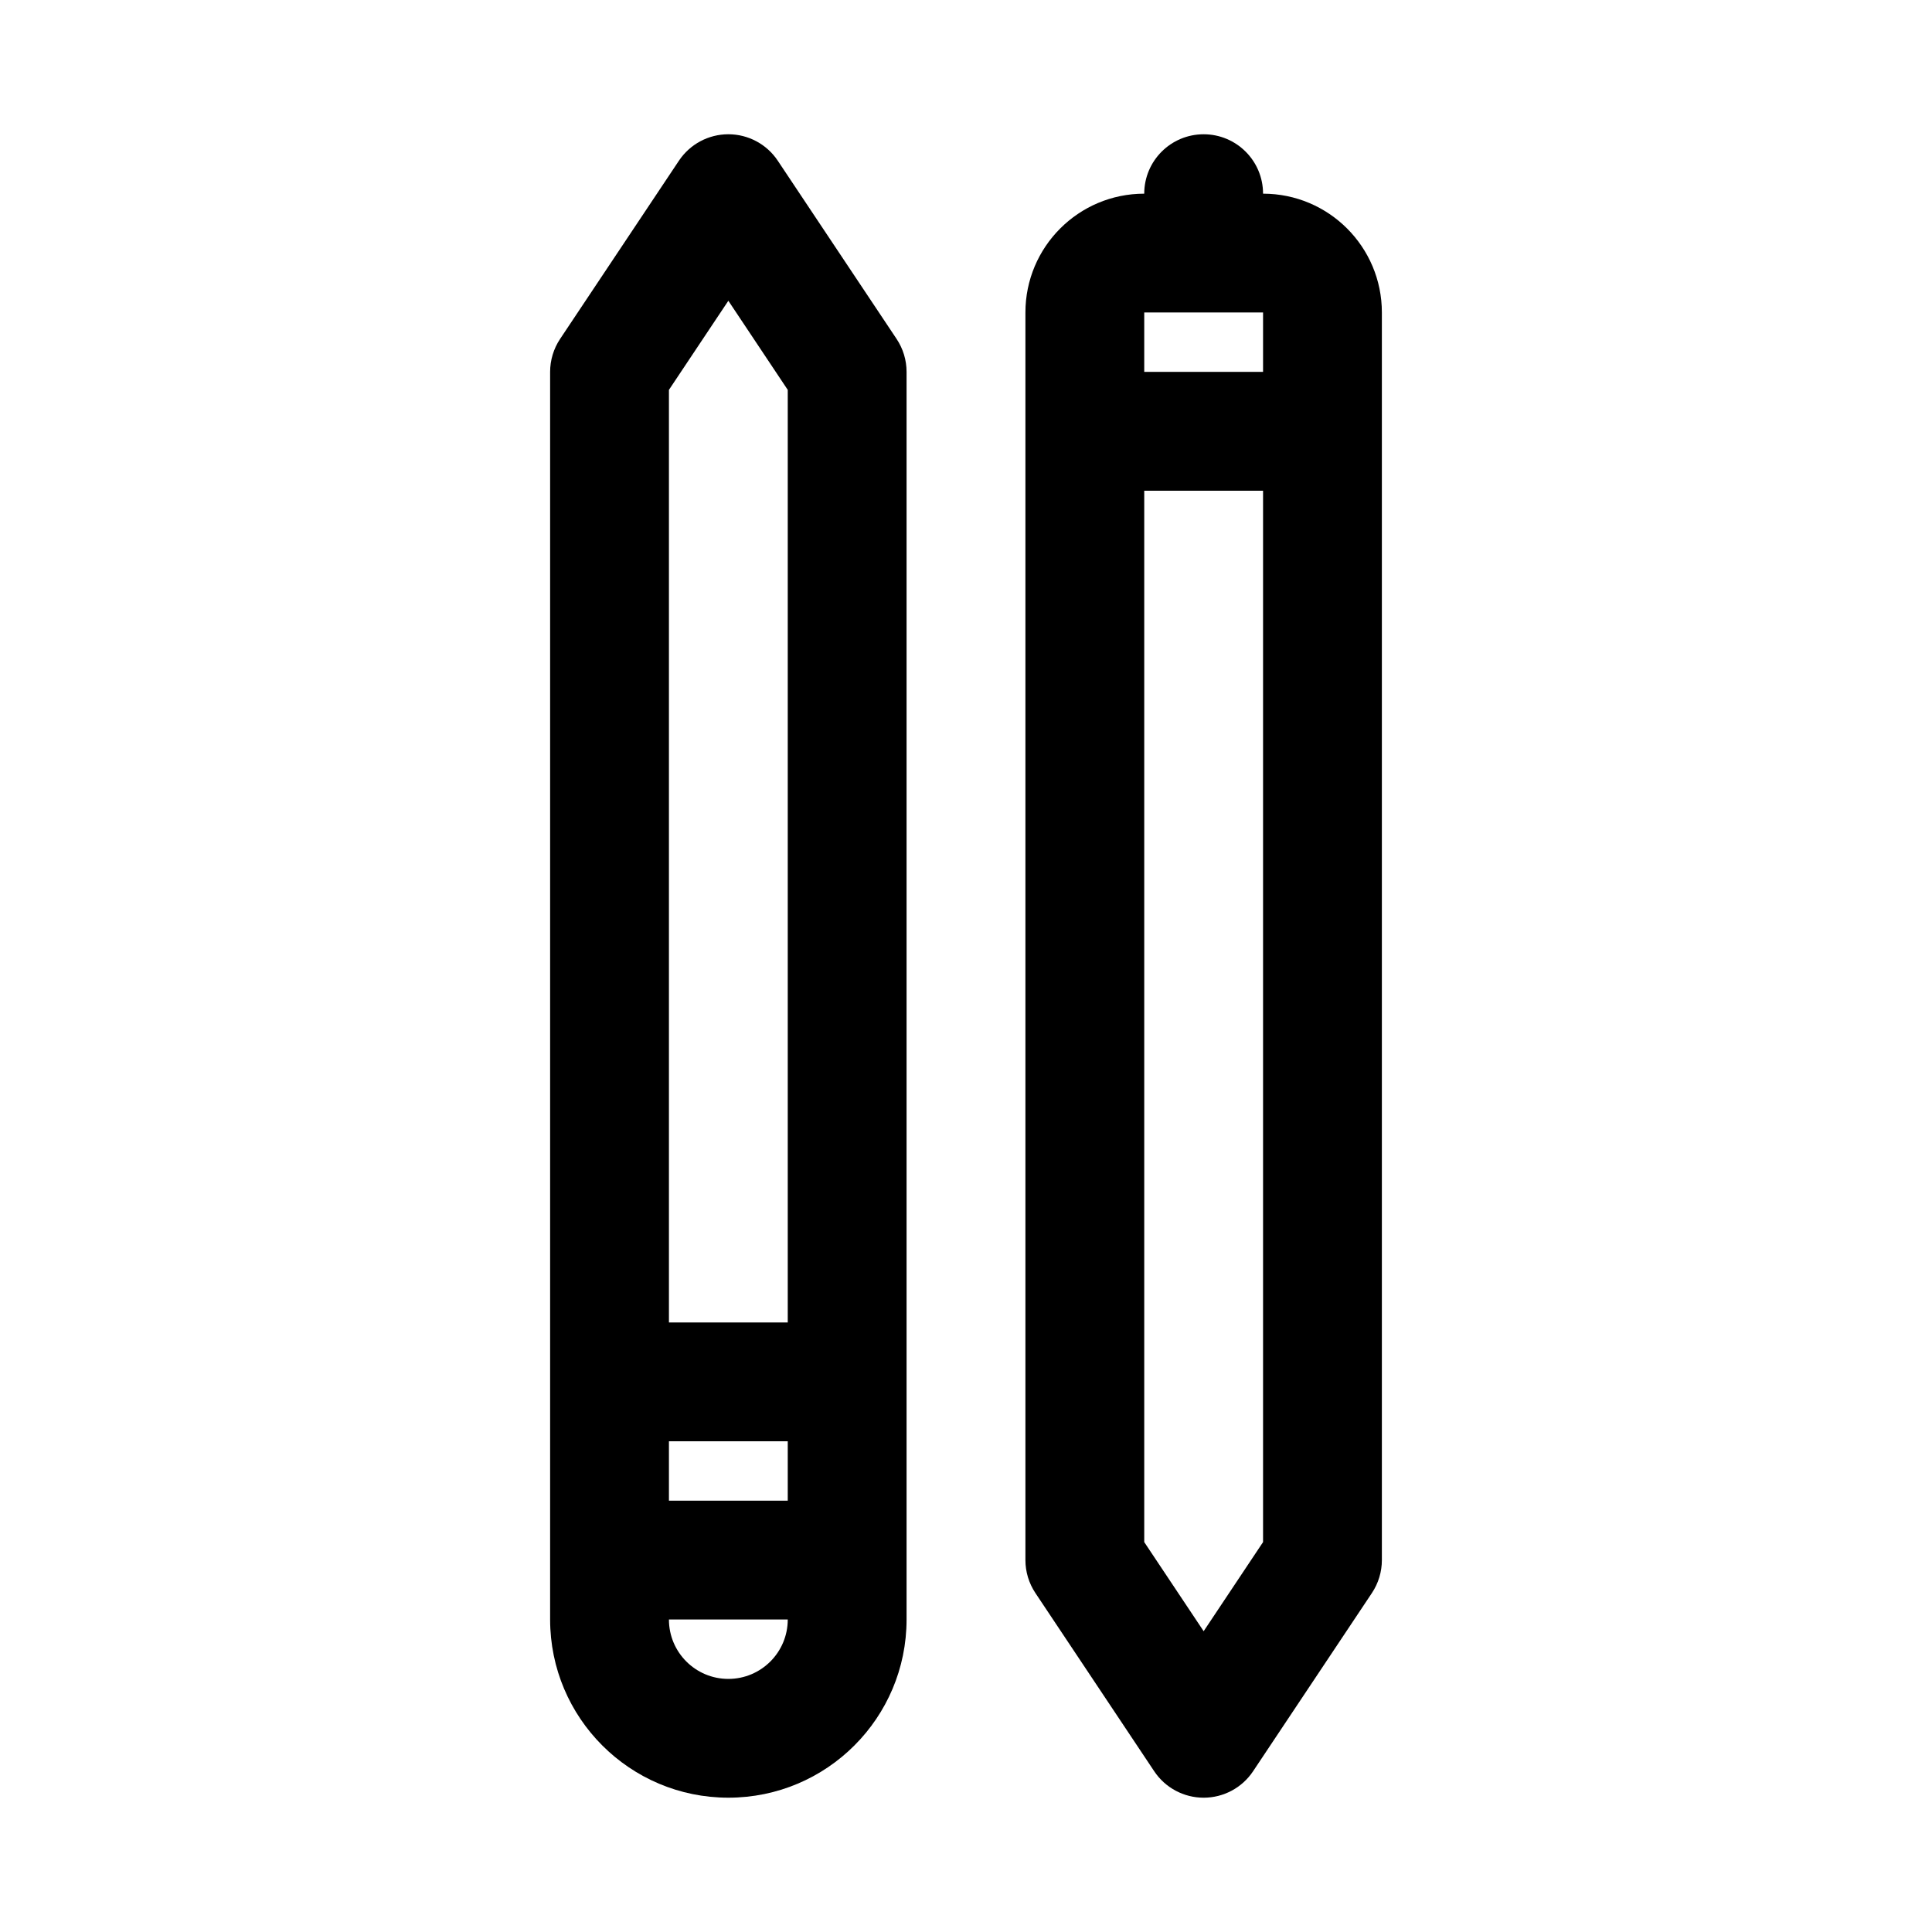
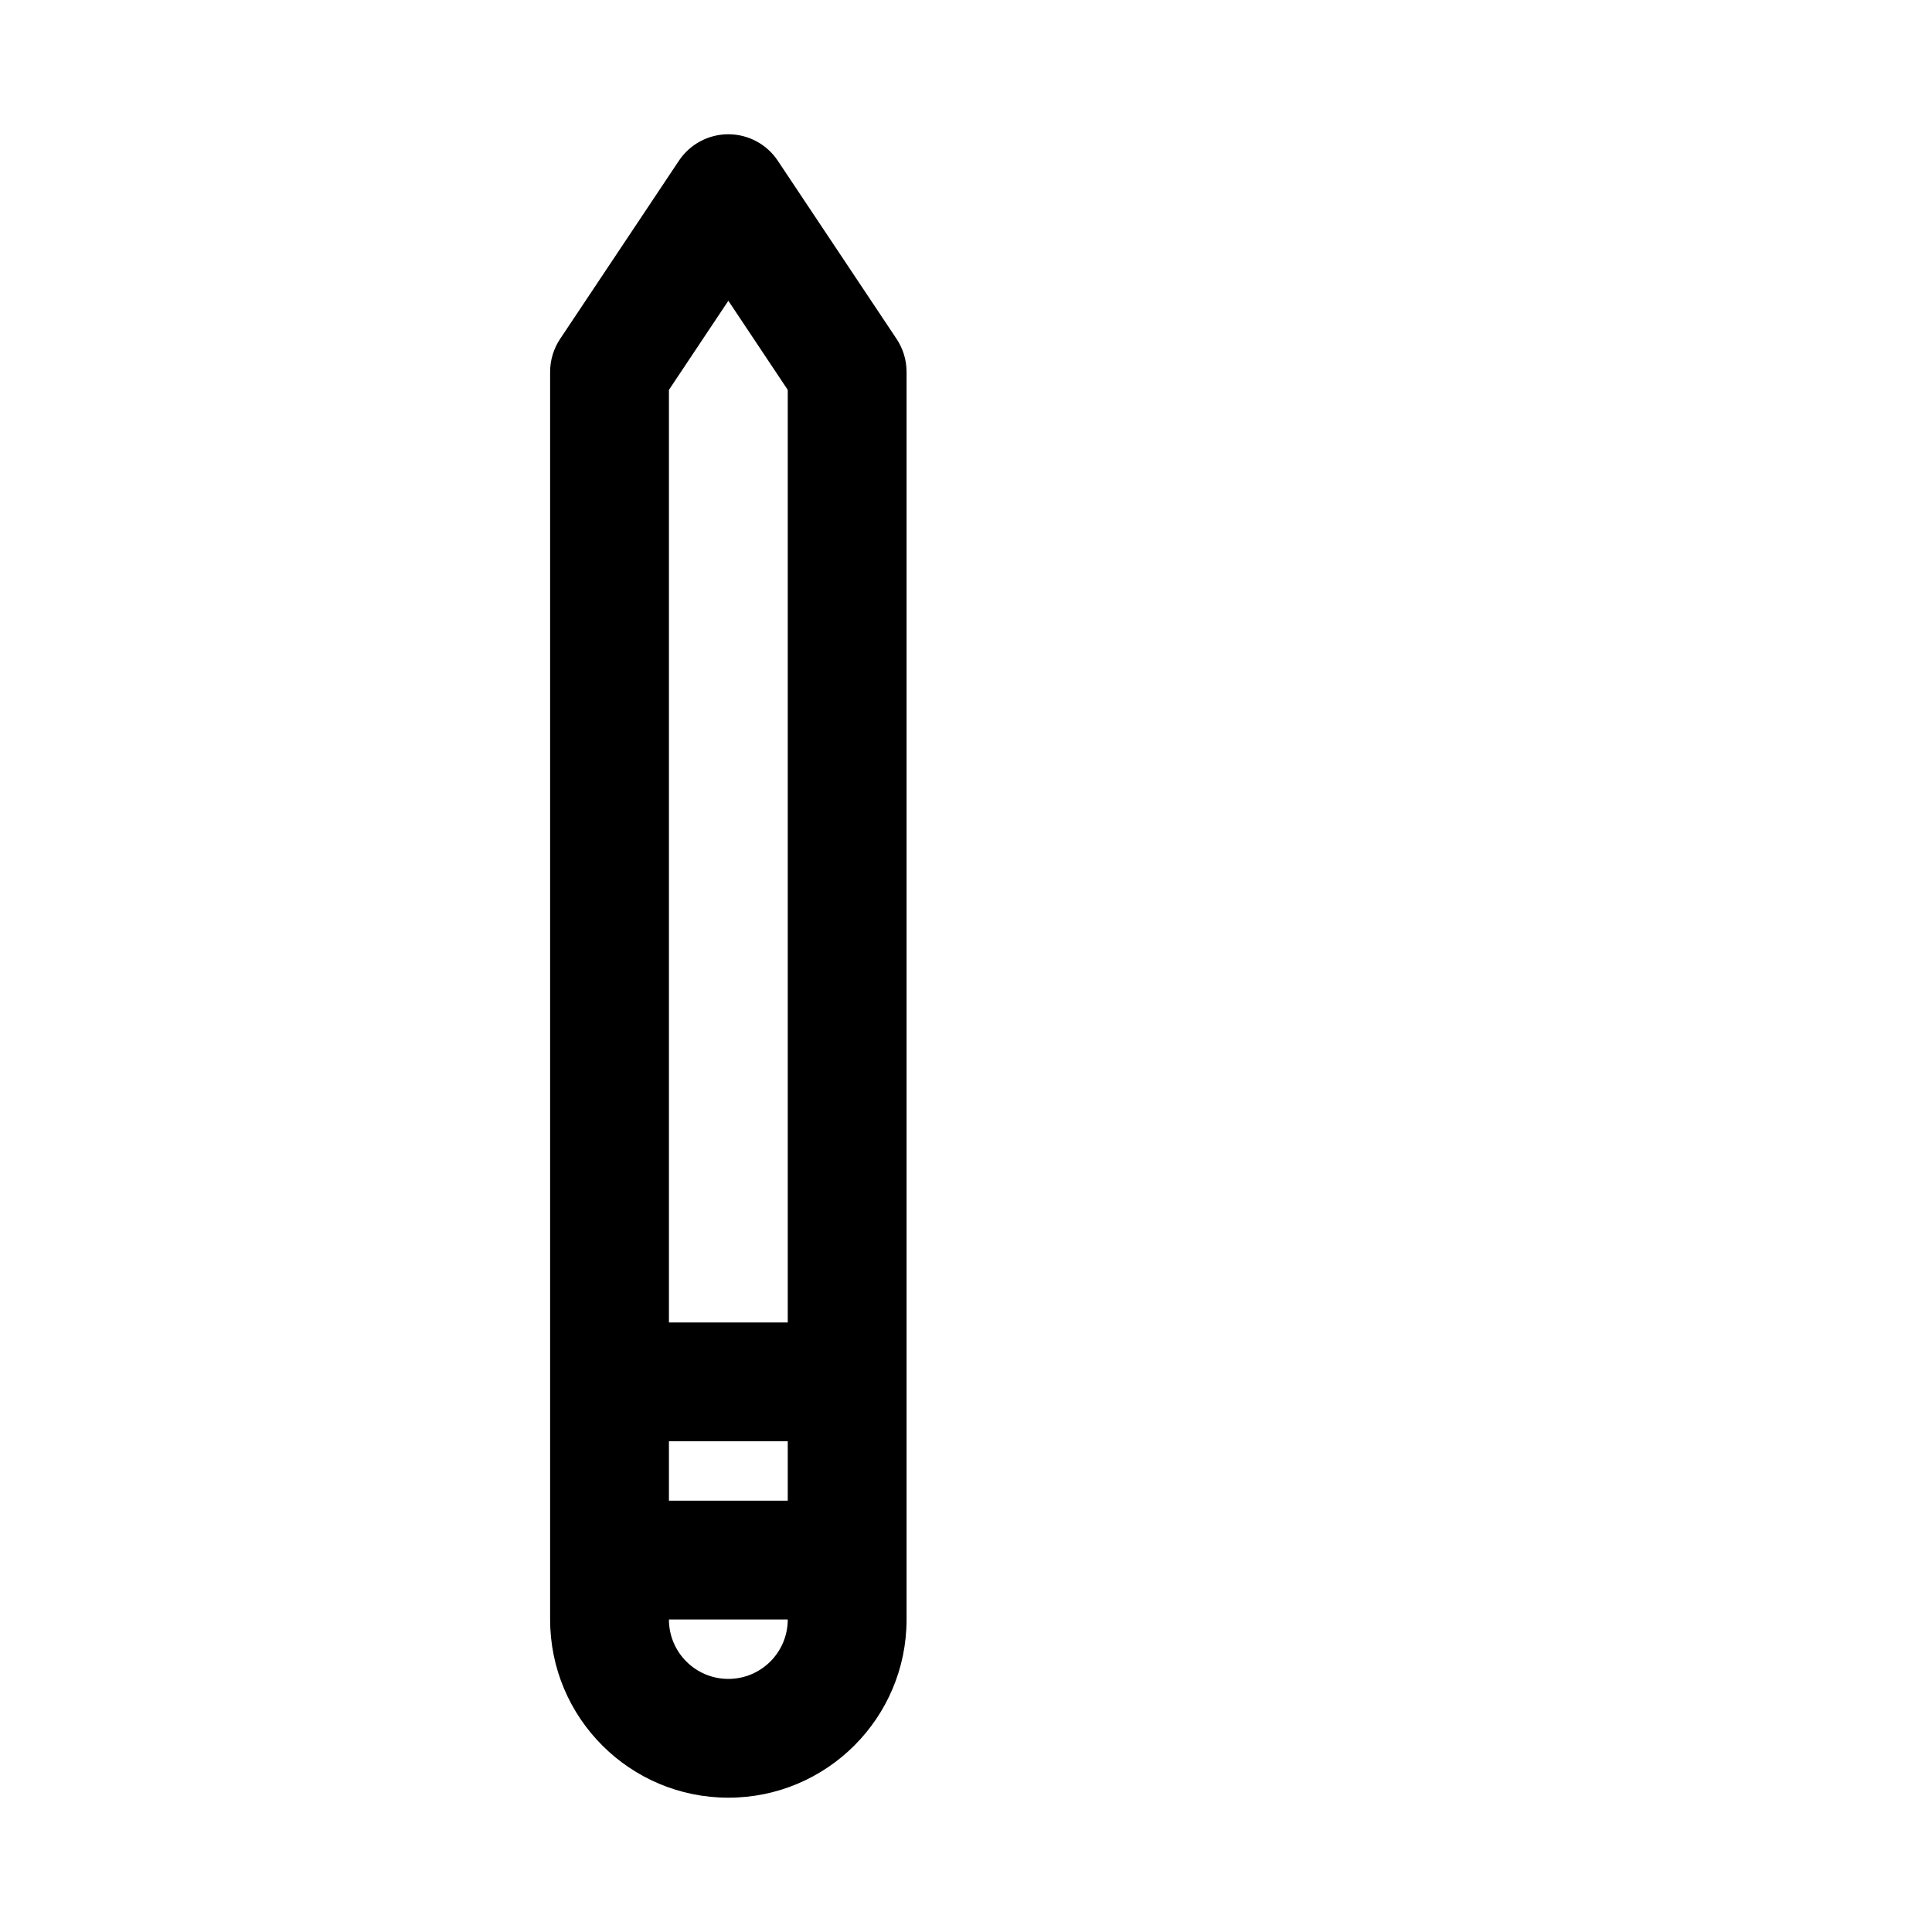
<svg xmlns="http://www.w3.org/2000/svg" fill="#000000" width="800px" height="800px" version="1.1" viewBox="144 144 512 512">
  <g fill-rule="evenodd">
    <path d="m337.02 179.58c5.266 0 10.18 2.629 13.098 7.012l31.488 47.23c1.727 2.586 2.644 5.625 2.644 8.734v330.62c0 26.086-21.145 47.23-47.23 47.23-26.086 0-47.234-21.145-47.234-47.23v-330.62c0-3.109 0.922-6.148 2.644-8.734l31.488-47.23c2.922-4.383 7.836-7.012 13.102-7.012zm-15.746 346.37v15.746h31.488v-15.746zm0-31.488v-247.14l15.746-23.617 15.742 23.617v247.14zm0 78.723c0 8.695 7.051 15.742 15.746 15.742 8.695 0 15.742-7.047 15.742-15.742z" />
-     <path d="m462.98 620.41c5.262 0 10.18-2.629 13.098-7.008l31.488-47.234c1.727-2.586 2.644-5.625 2.644-8.734v-330.62c0-17.391-14.098-31.488-31.488-31.488 0-8.695-7.047-15.742-15.742-15.742-8.699 0-15.746 7.047-15.746 15.742-17.391 0-31.488 14.098-31.488 31.488v330.62c0 3.109 0.918 6.148 2.644 8.734l31.488 47.234c2.918 4.379 7.836 7.008 13.102 7.008zm15.742-393.6v15.746h-31.488v-15.746zm-31.488 325.86v-278.62h31.488v278.62l-15.742 23.617z" />
  </g>
</svg>